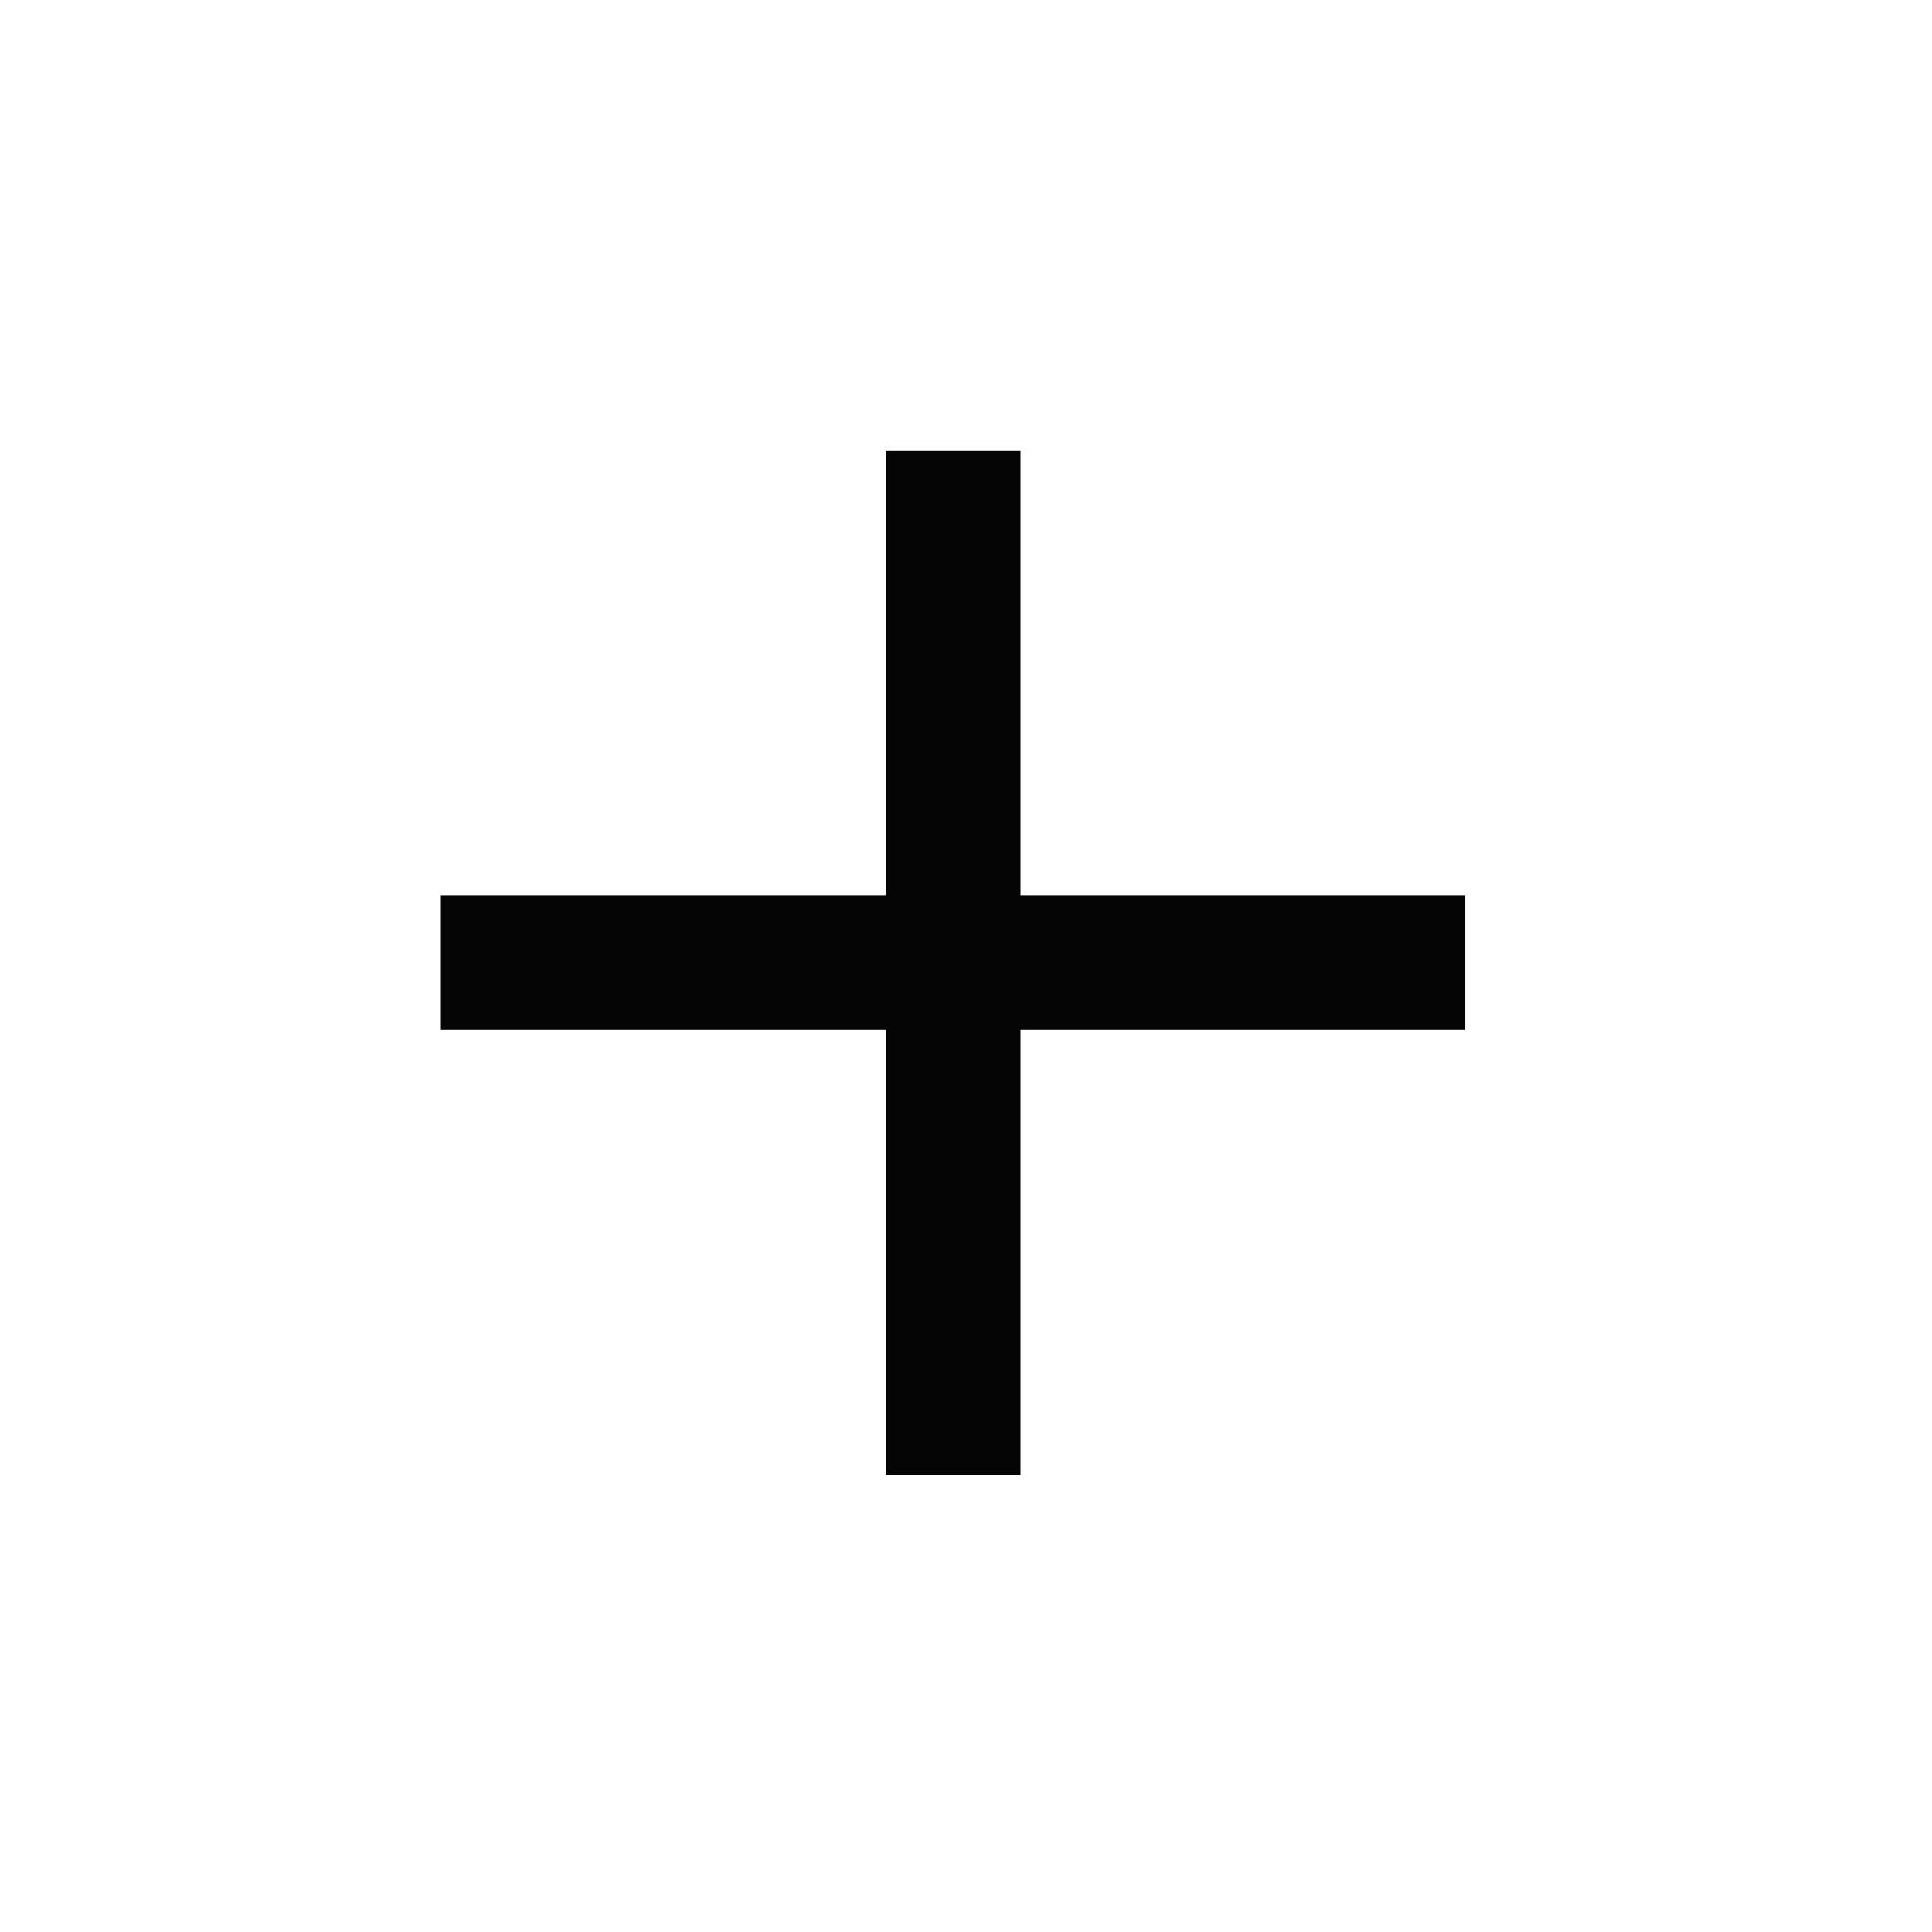
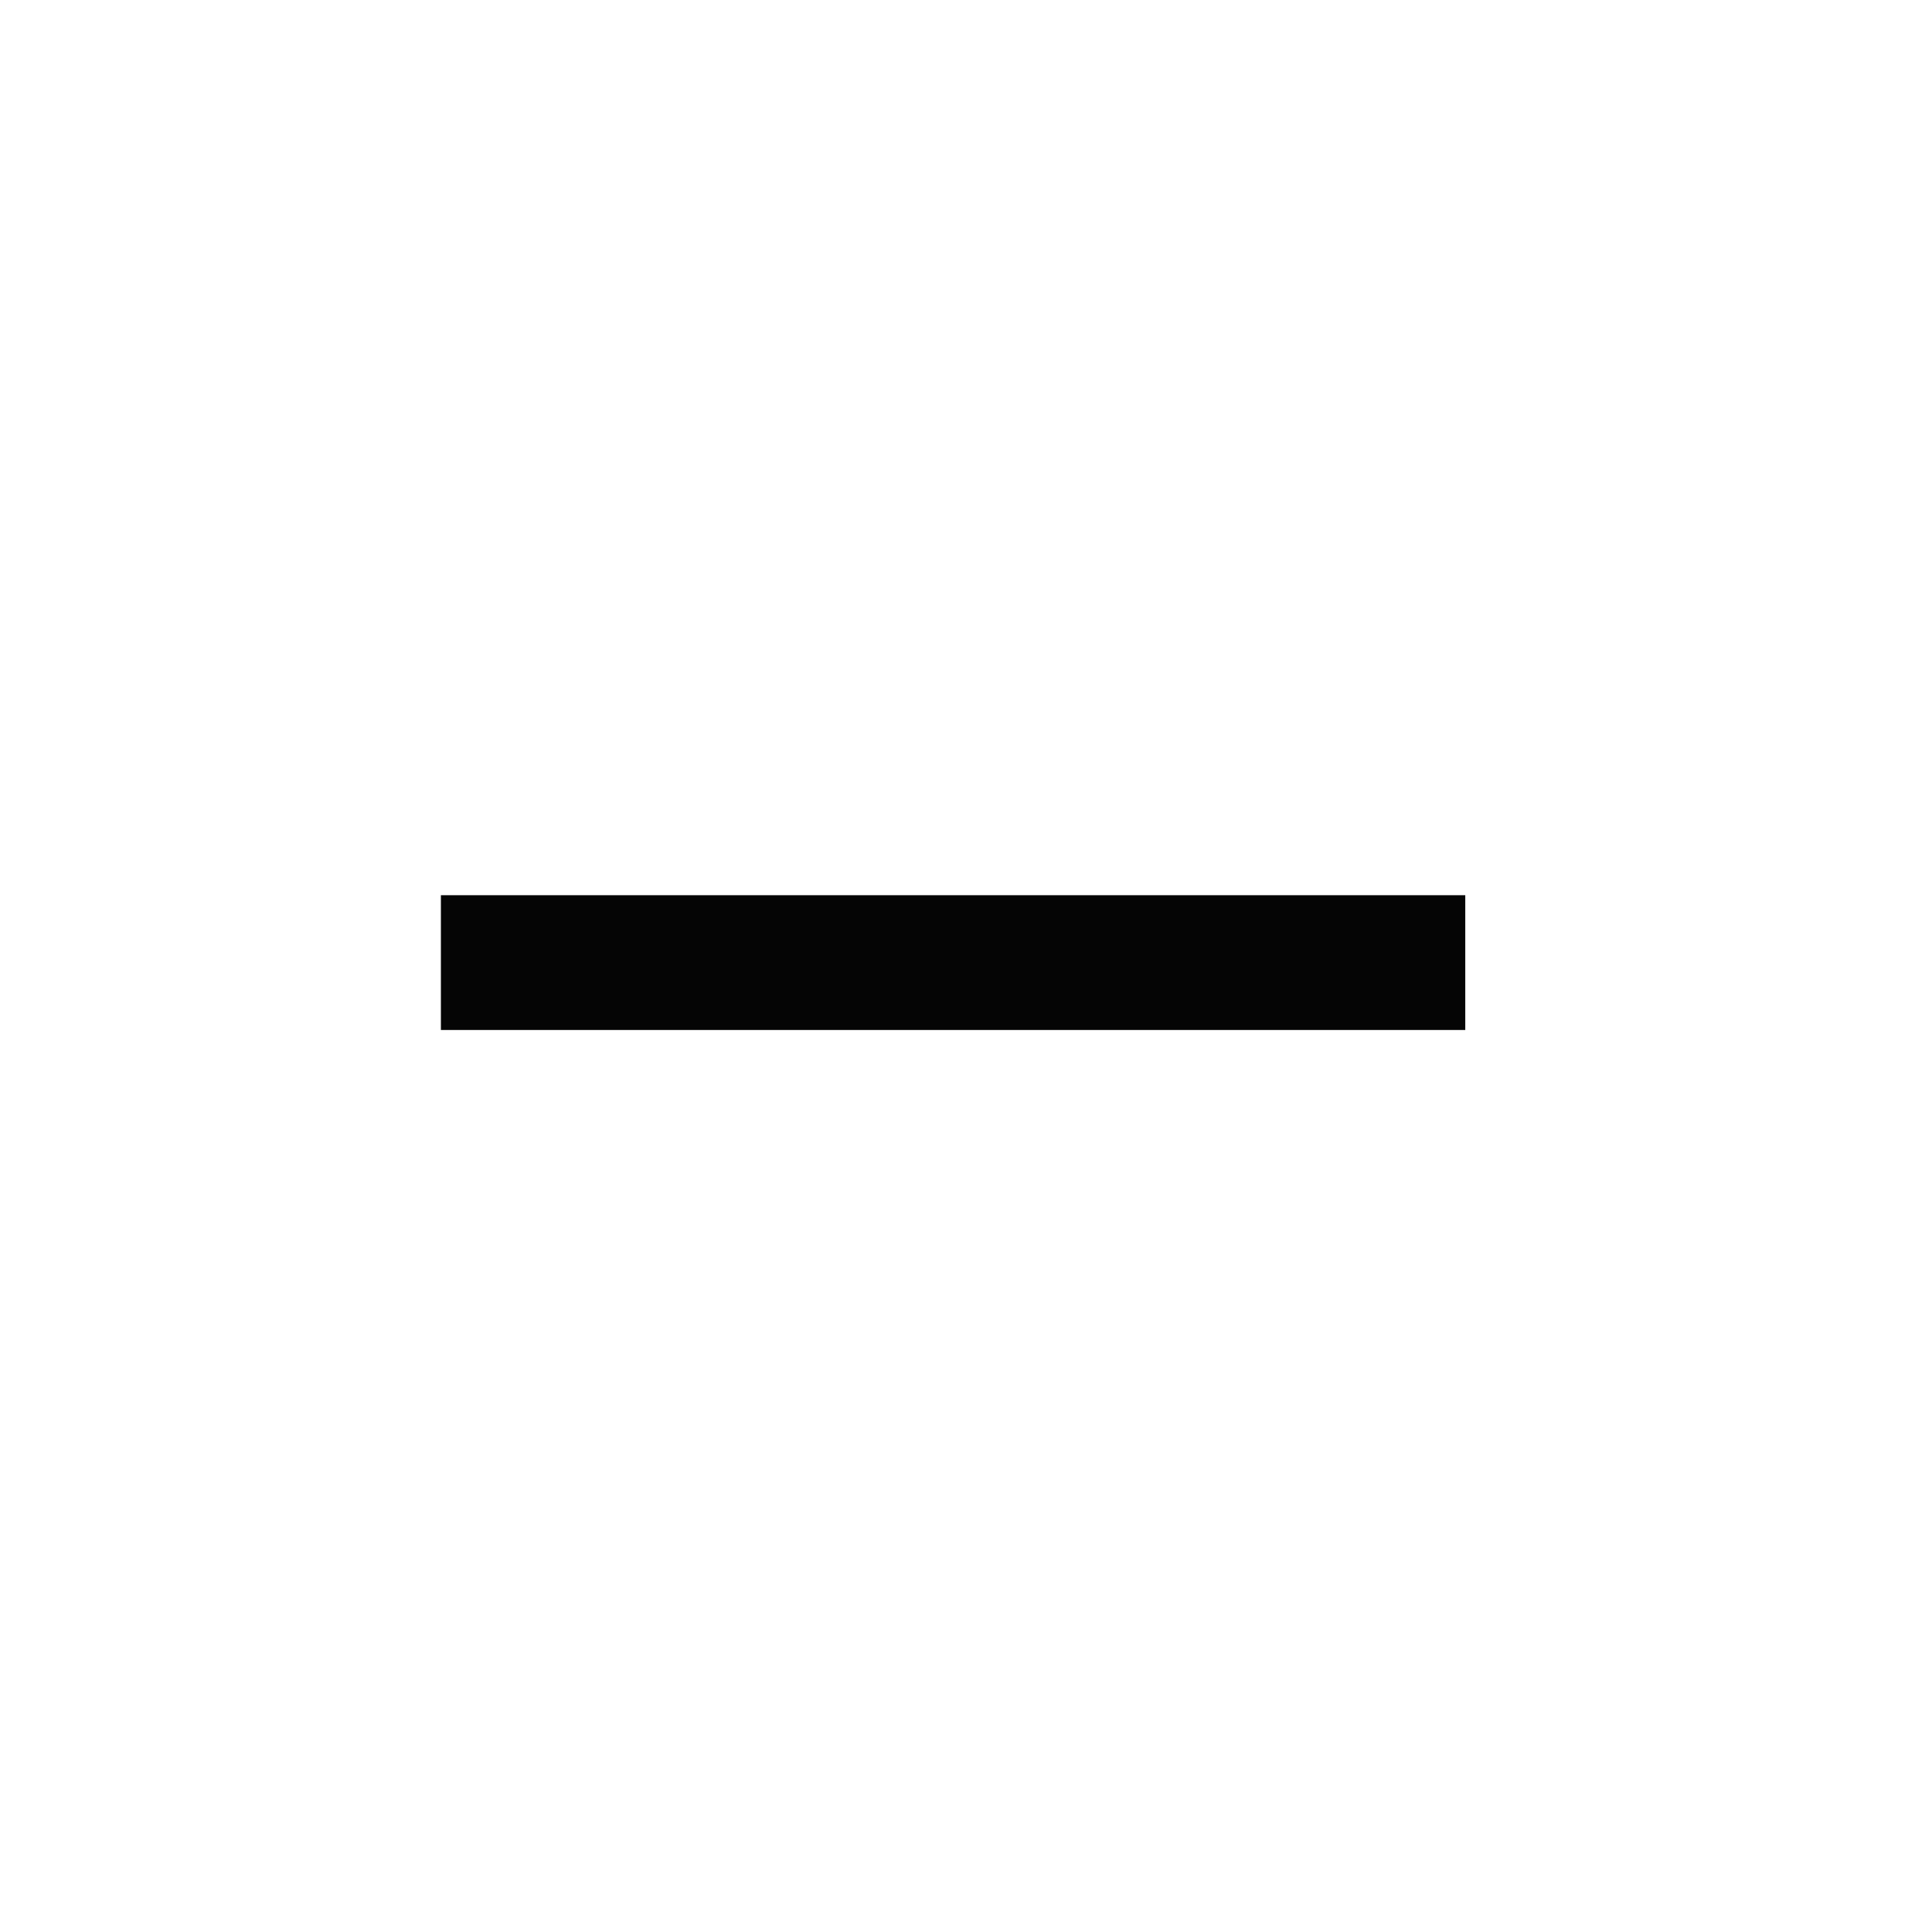
<svg xmlns="http://www.w3.org/2000/svg" width="43" height="43" viewBox="0 0 43 43" fill="none">
-   <path d="M21.213 11.524V31.323" stroke="#050505" stroke-width="3" stroke-miterlimit="10" stroke-linecap="square" stroke-linejoin="round" />
  <path d="M11.313 21.424H31.112" stroke="#050505" stroke-width="3" stroke-miterlimit="10" stroke-linecap="square" stroke-linejoin="round" />
</svg>